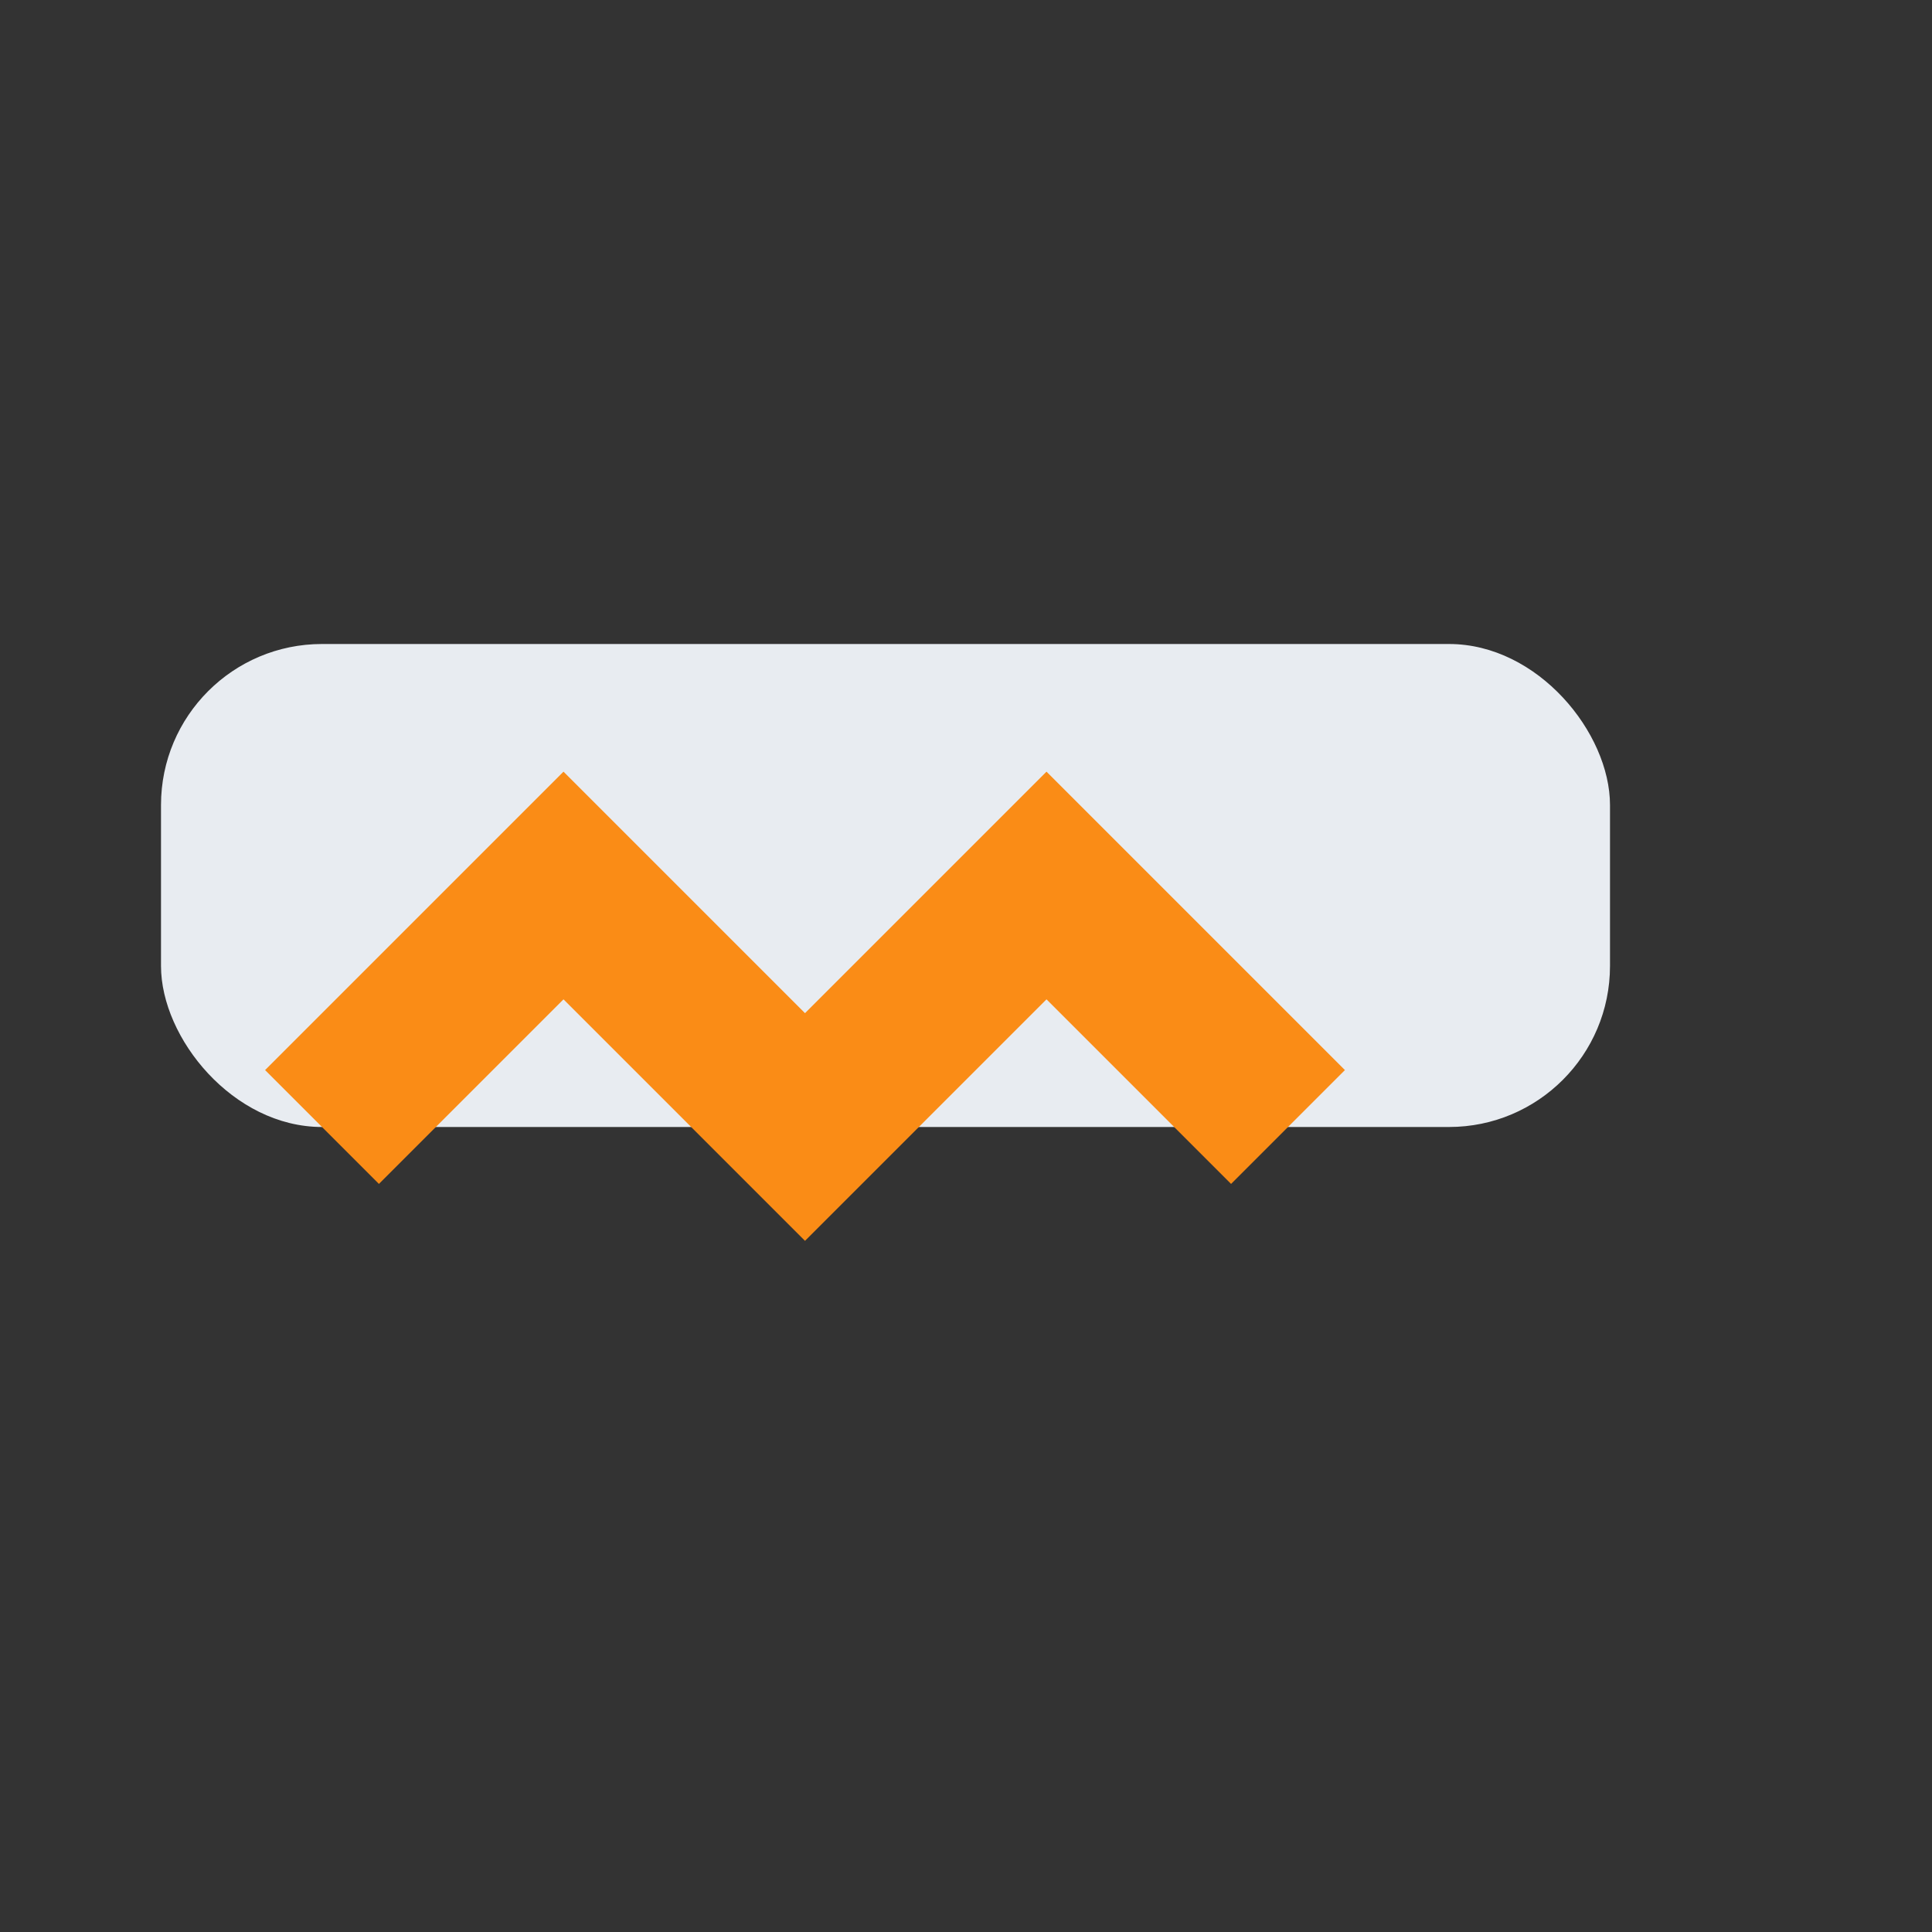
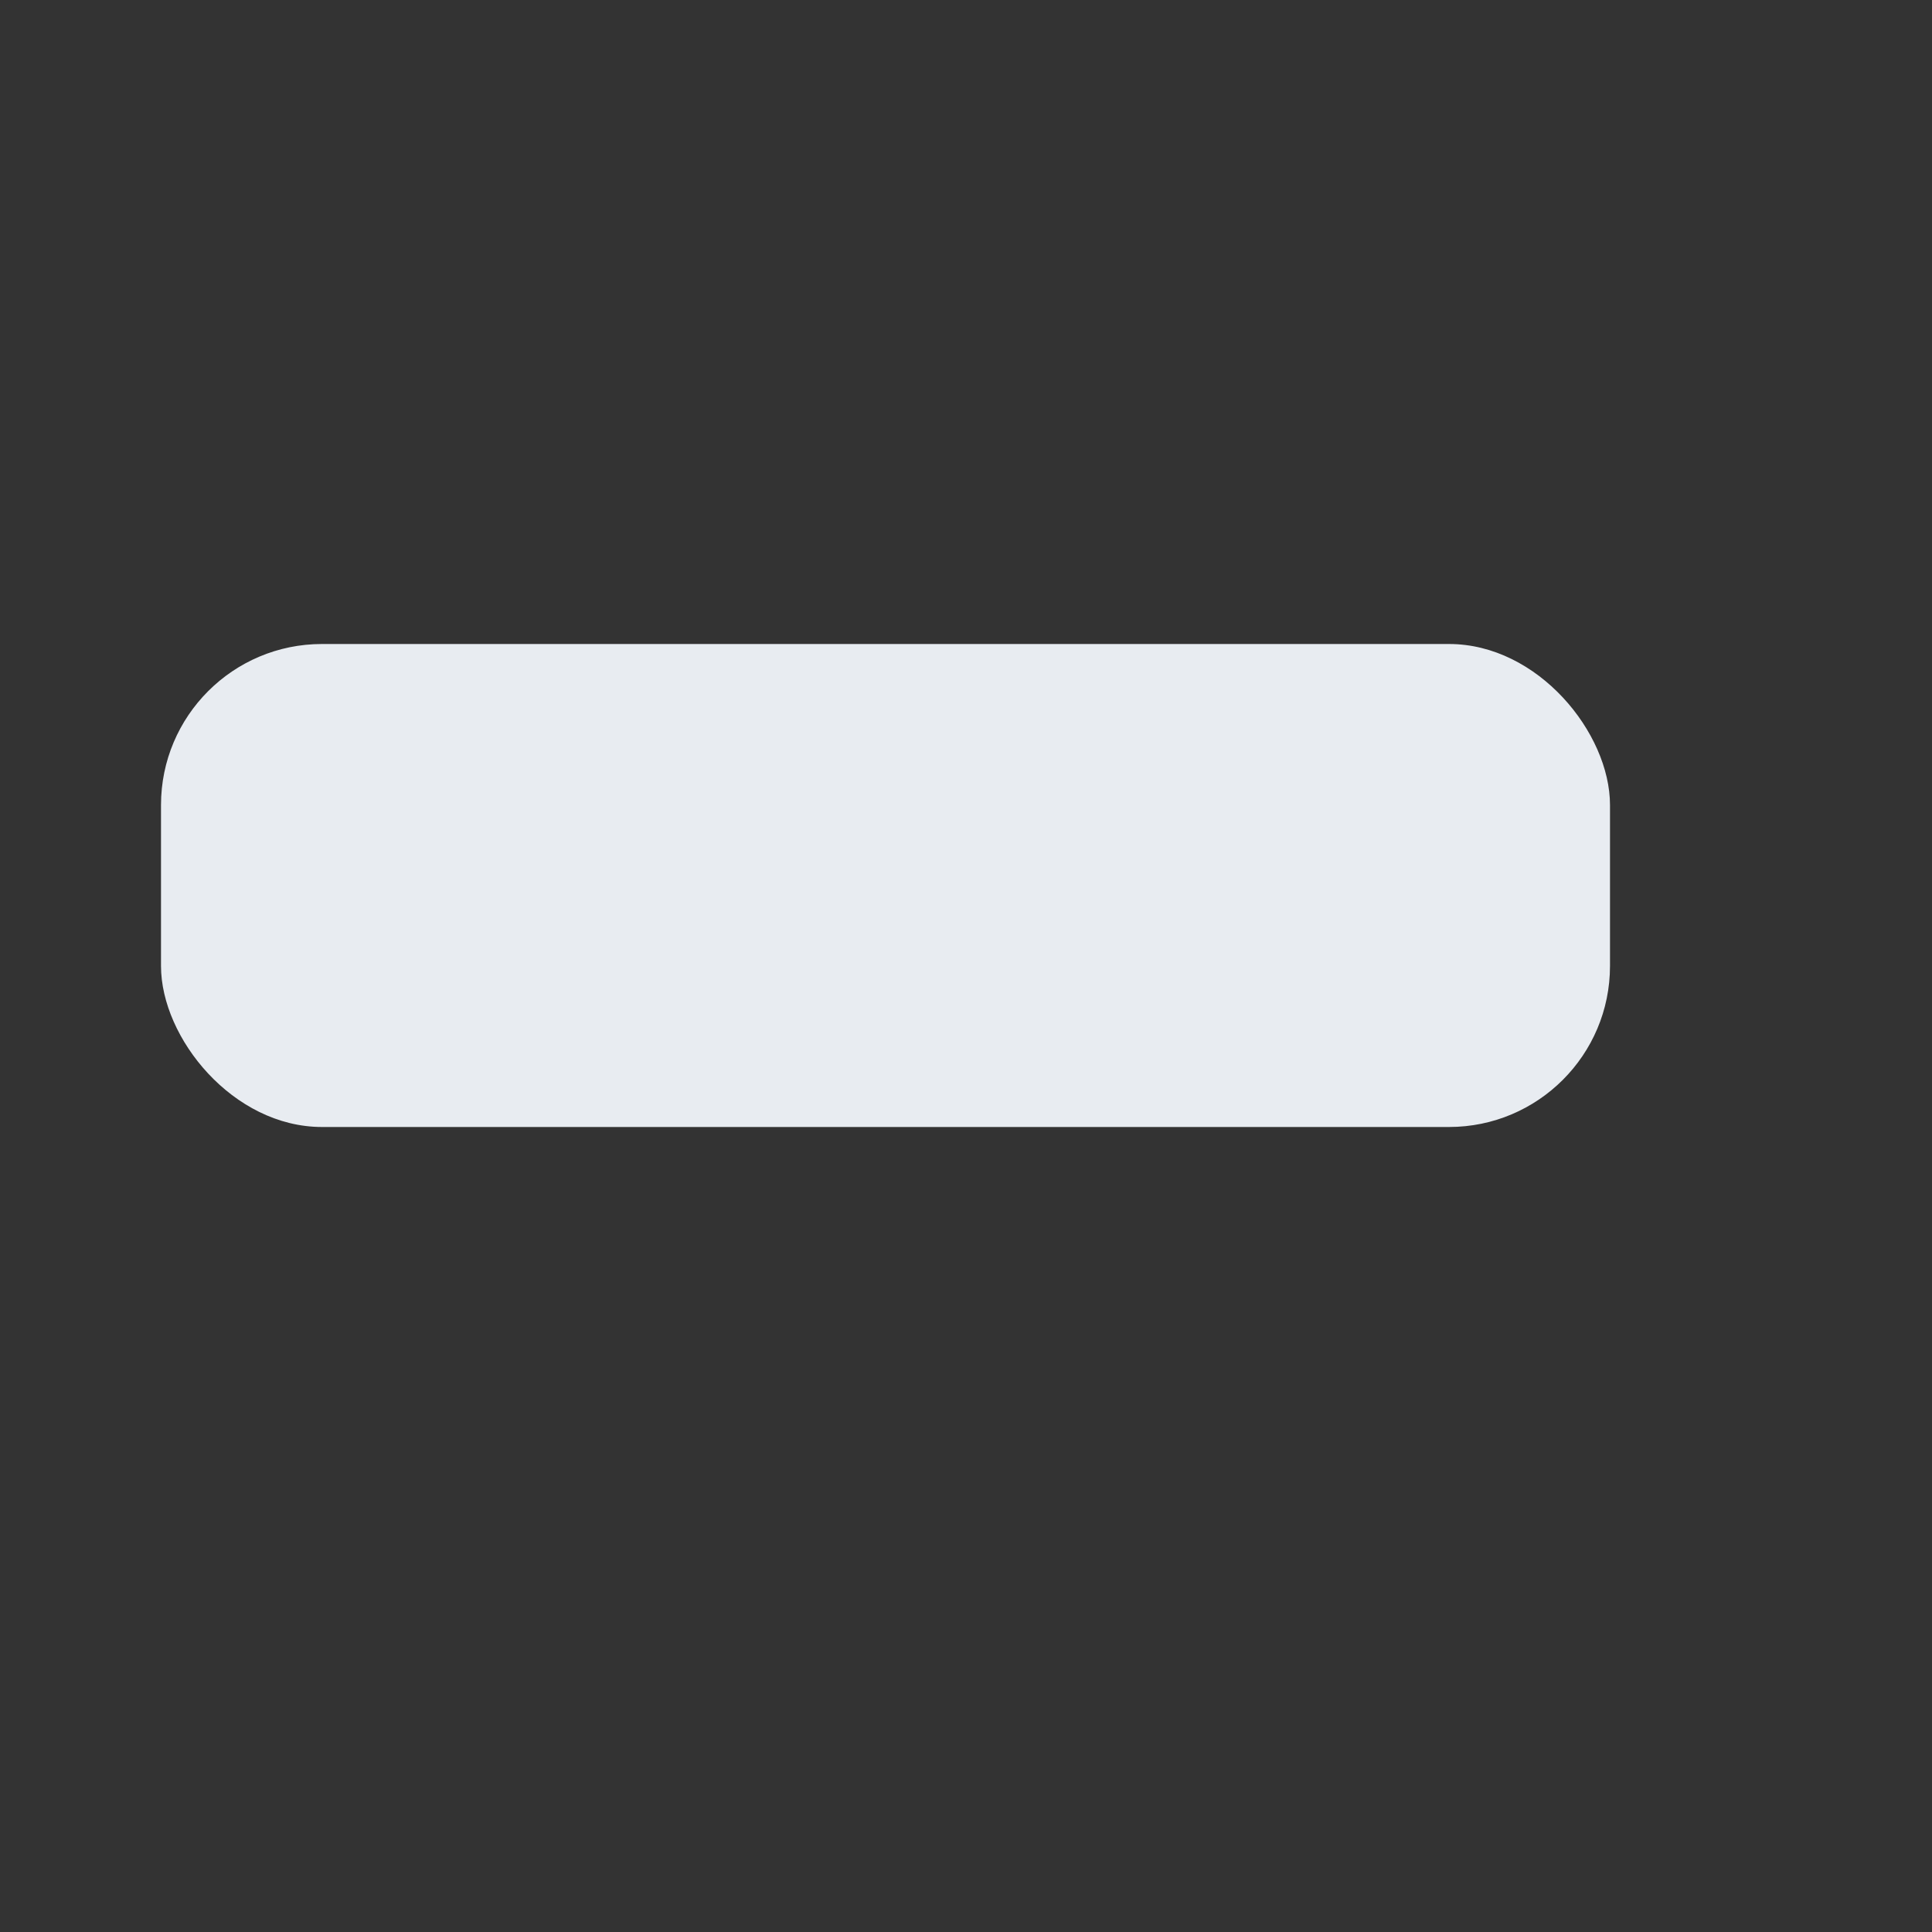
<svg xmlns="http://www.w3.org/2000/svg" width="24" height="24" viewBox="0 0 24 24">
  <rect x="0" y="0" width="24" height="24" fill="#333333" stroke="none" />
  <rect x="2" y="8" width="18" height="6" rx="2" fill="#E8ECF1" />
-   <path d="M4 14l3-3 3 3 3-3 3 3" stroke="#FA8C16" stroke-width="2" fill="none" />
</svg>